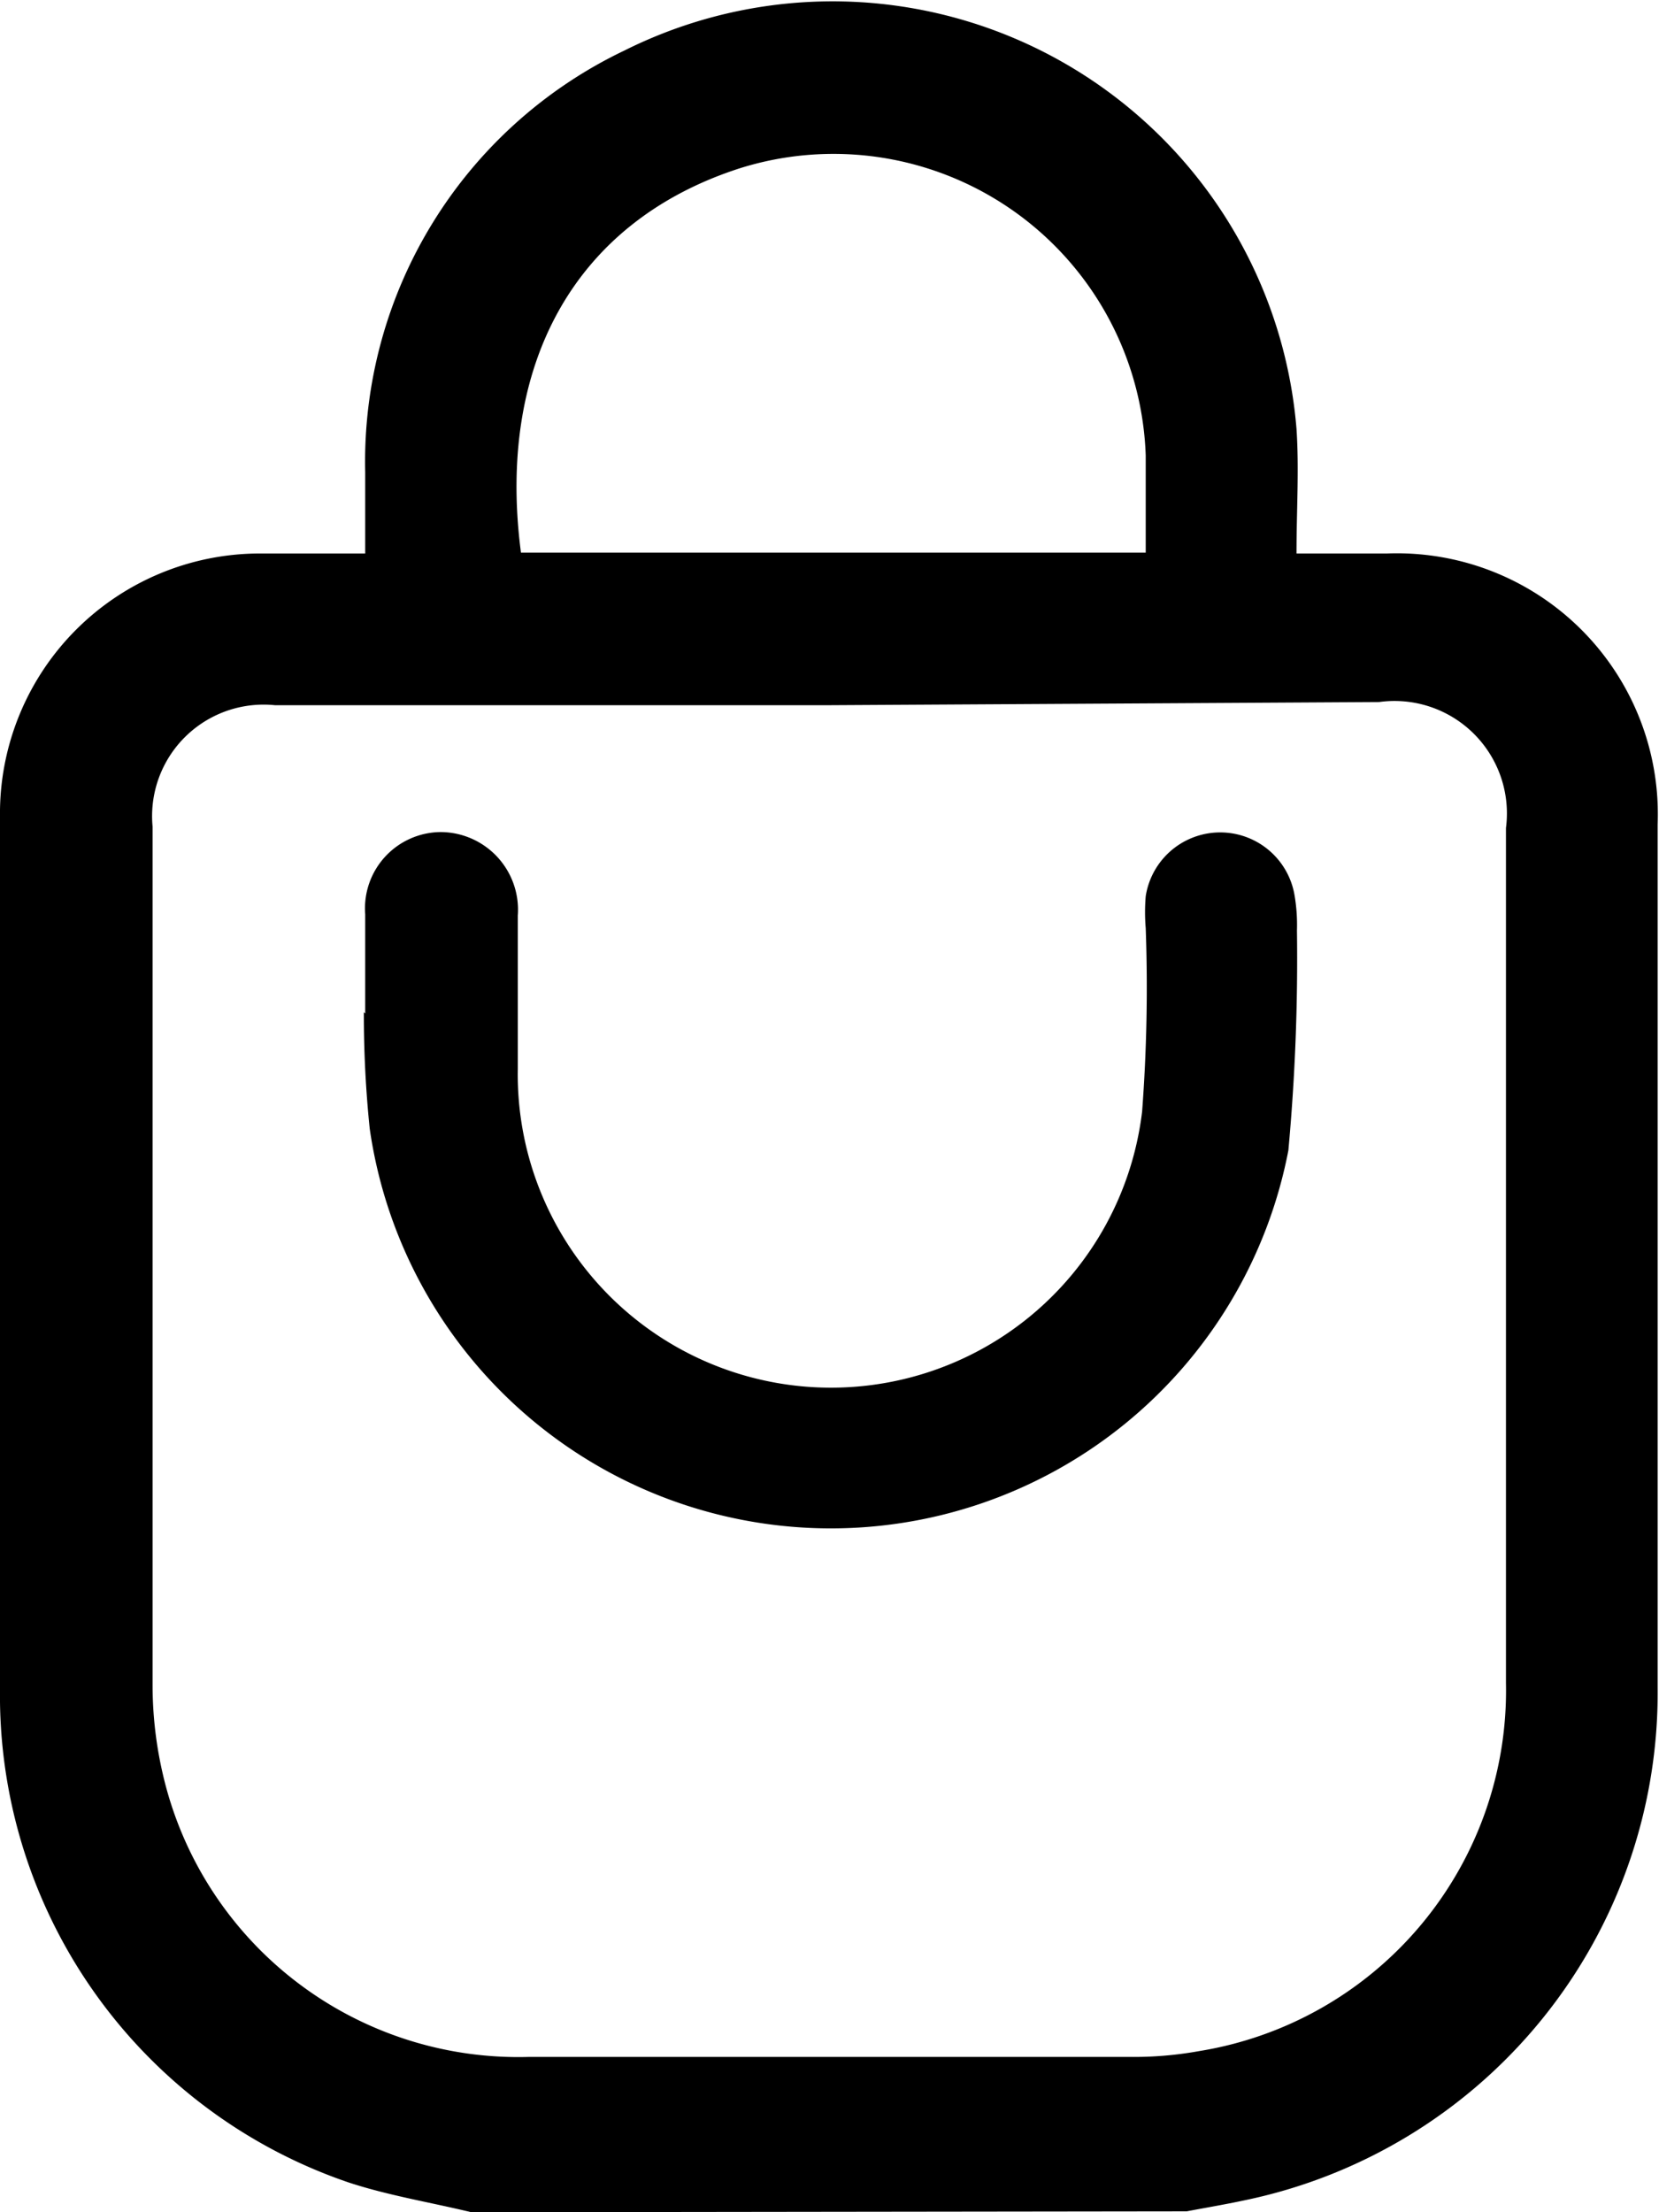
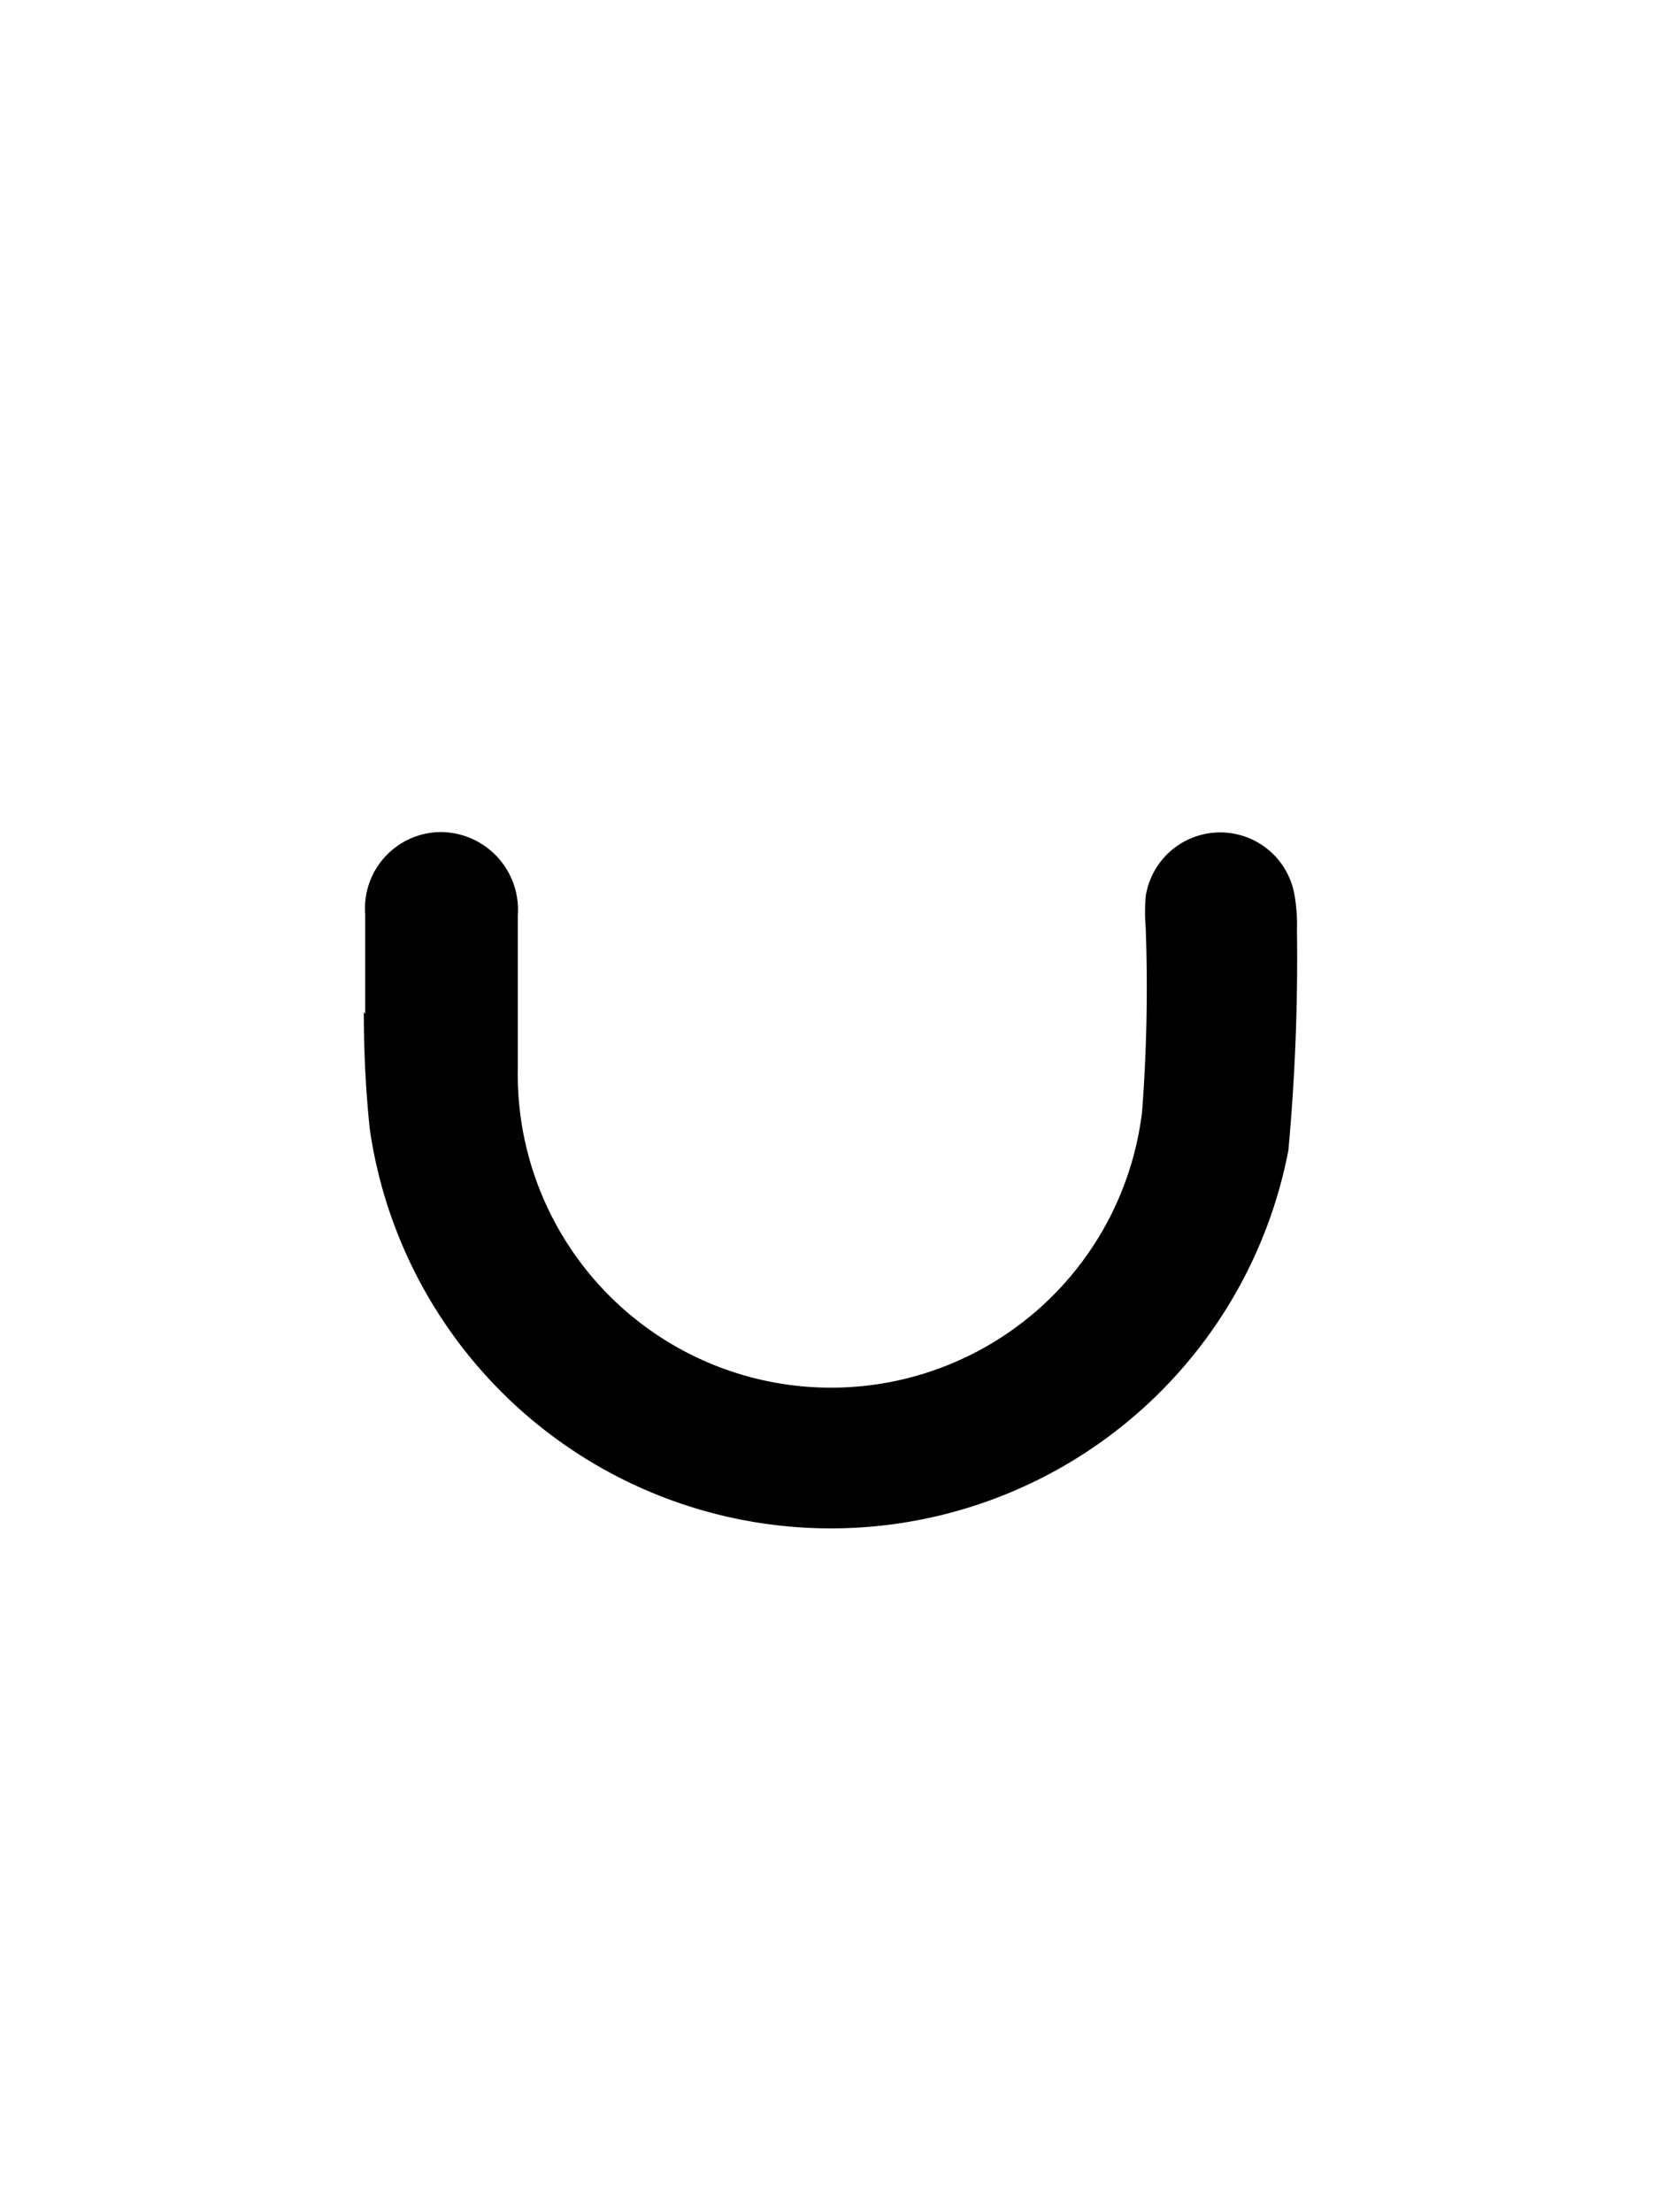
<svg xmlns="http://www.w3.org/2000/svg" viewBox="0 0 36.75 49">
  <g id="Layer_2" data-name="Layer 2">
    <g id="Layer_1-2" data-name="Layer 1">
-       <path d="M10.44,49c-.91-.22-1.84-.37-2.72-.66A11.4,11.4,0,0,1,0,37.7q0-9.89,0-19.76A5.76,5.76,0,0,1,5.7,12.26H8.09c0-.63,0-1.21,0-1.8a10.09,10.09,0,0,1,5.74-9.34A10.31,10.31,0,0,1,28.72,9.5c.06.9,0,1.8,0,2.76h2a5.78,5.78,0,0,1,6,6q0,9.57,0,19.13a11.48,11.48,0,0,1-9.17,11.35c-.42.09-.84.16-1.26.24Zm7.94-33.38H6.09a2.47,2.47,0,0,0-2.71,2.69c0,6.35,0,12.69,0,19a8.72,8.72,0,0,0,.23,2,8.08,8.08,0,0,0,8.11,6.25H25a8.18,8.18,0,0,0,1.57-.13,8.09,8.09,0,0,0,6.79-8.15q0-9.47,0-18.94a2.49,2.49,0,0,0-2.81-2.79Zm7-3.38c0-.75,0-1.45,0-2.15a6.92,6.92,0,0,0-9-6.36C12.7,4.92,11,8.11,11.54,12.24Z" />
      <path d="M8.09,22.45c0-.73,0-1.47,0-2.2a1.69,1.69,0,0,1,1.67-1.82,1.72,1.72,0,0,1,1.71,1.85c0,1.13,0,2.27,0,3.4a6.94,6.94,0,0,0,13.83.94,36.54,36.54,0,0,0,.08-4.06,4.17,4.17,0,0,1,0-.71,1.67,1.67,0,0,1,3.3,0,3.89,3.89,0,0,1,.05.76,46.32,46.32,0,0,1-.19,4.87A10.32,10.32,0,0,1,8.19,25a24.63,24.63,0,0,1-.13-2.58Z" />
    </g>
  </g>
</svg>